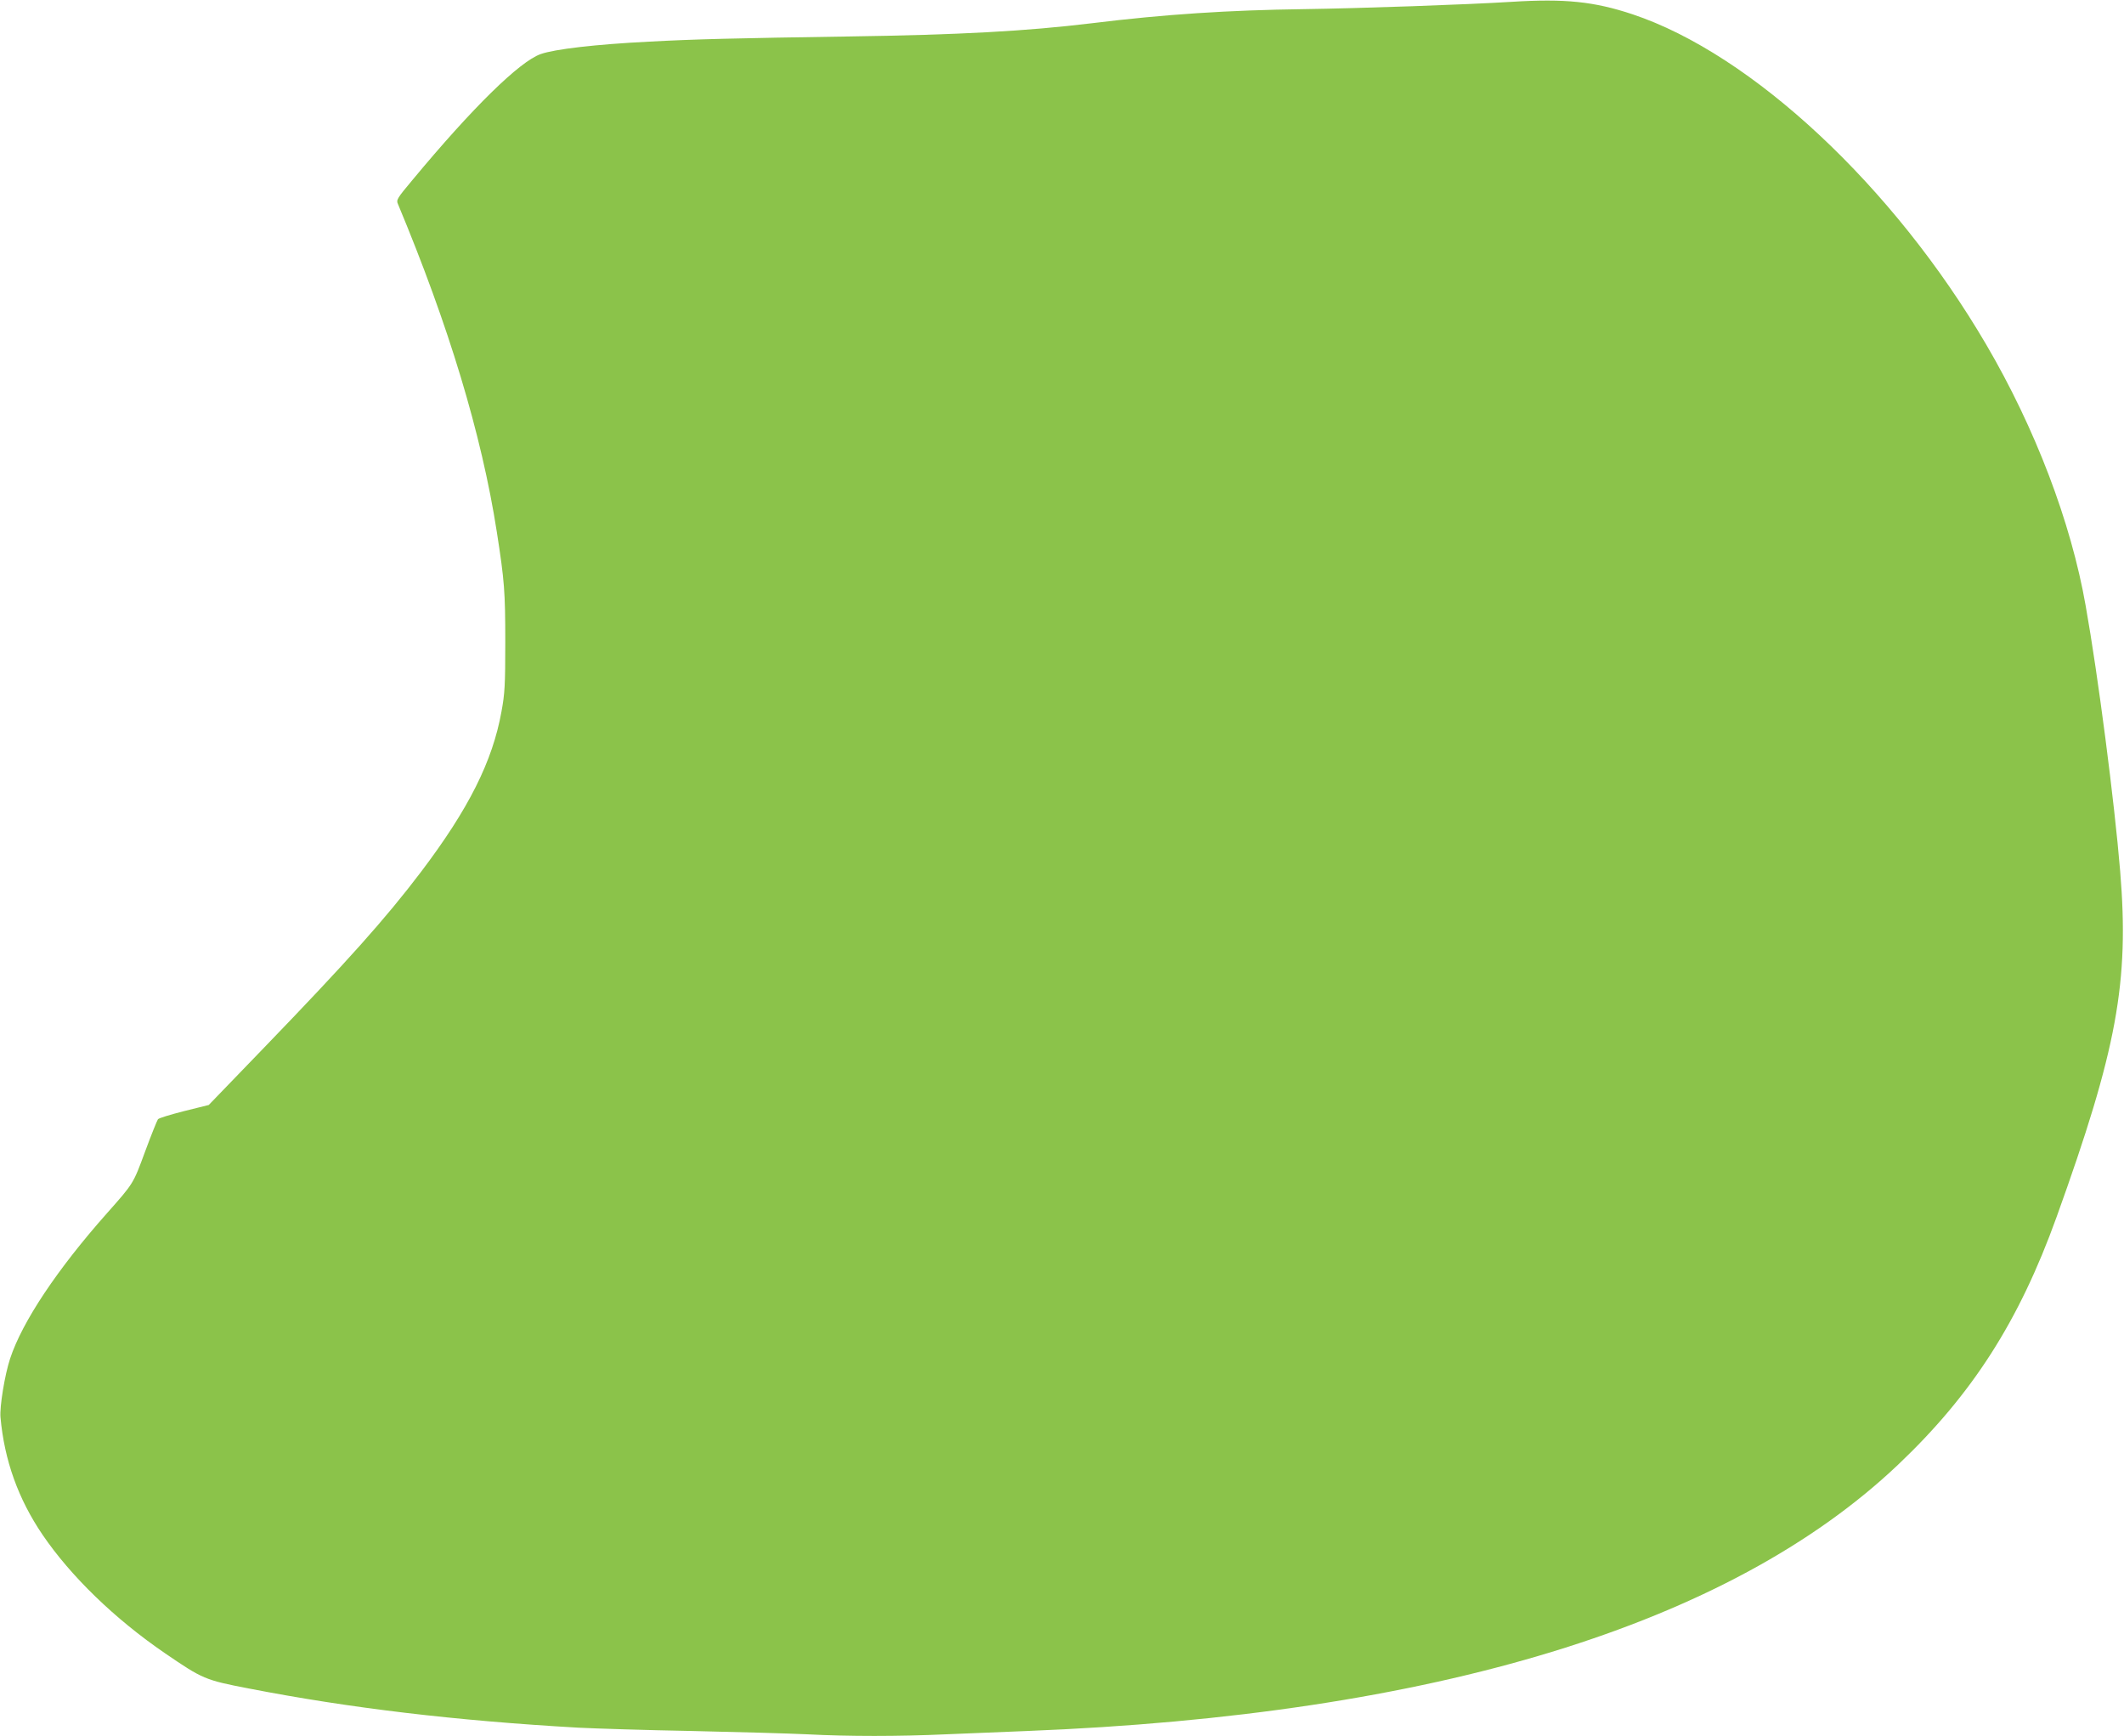
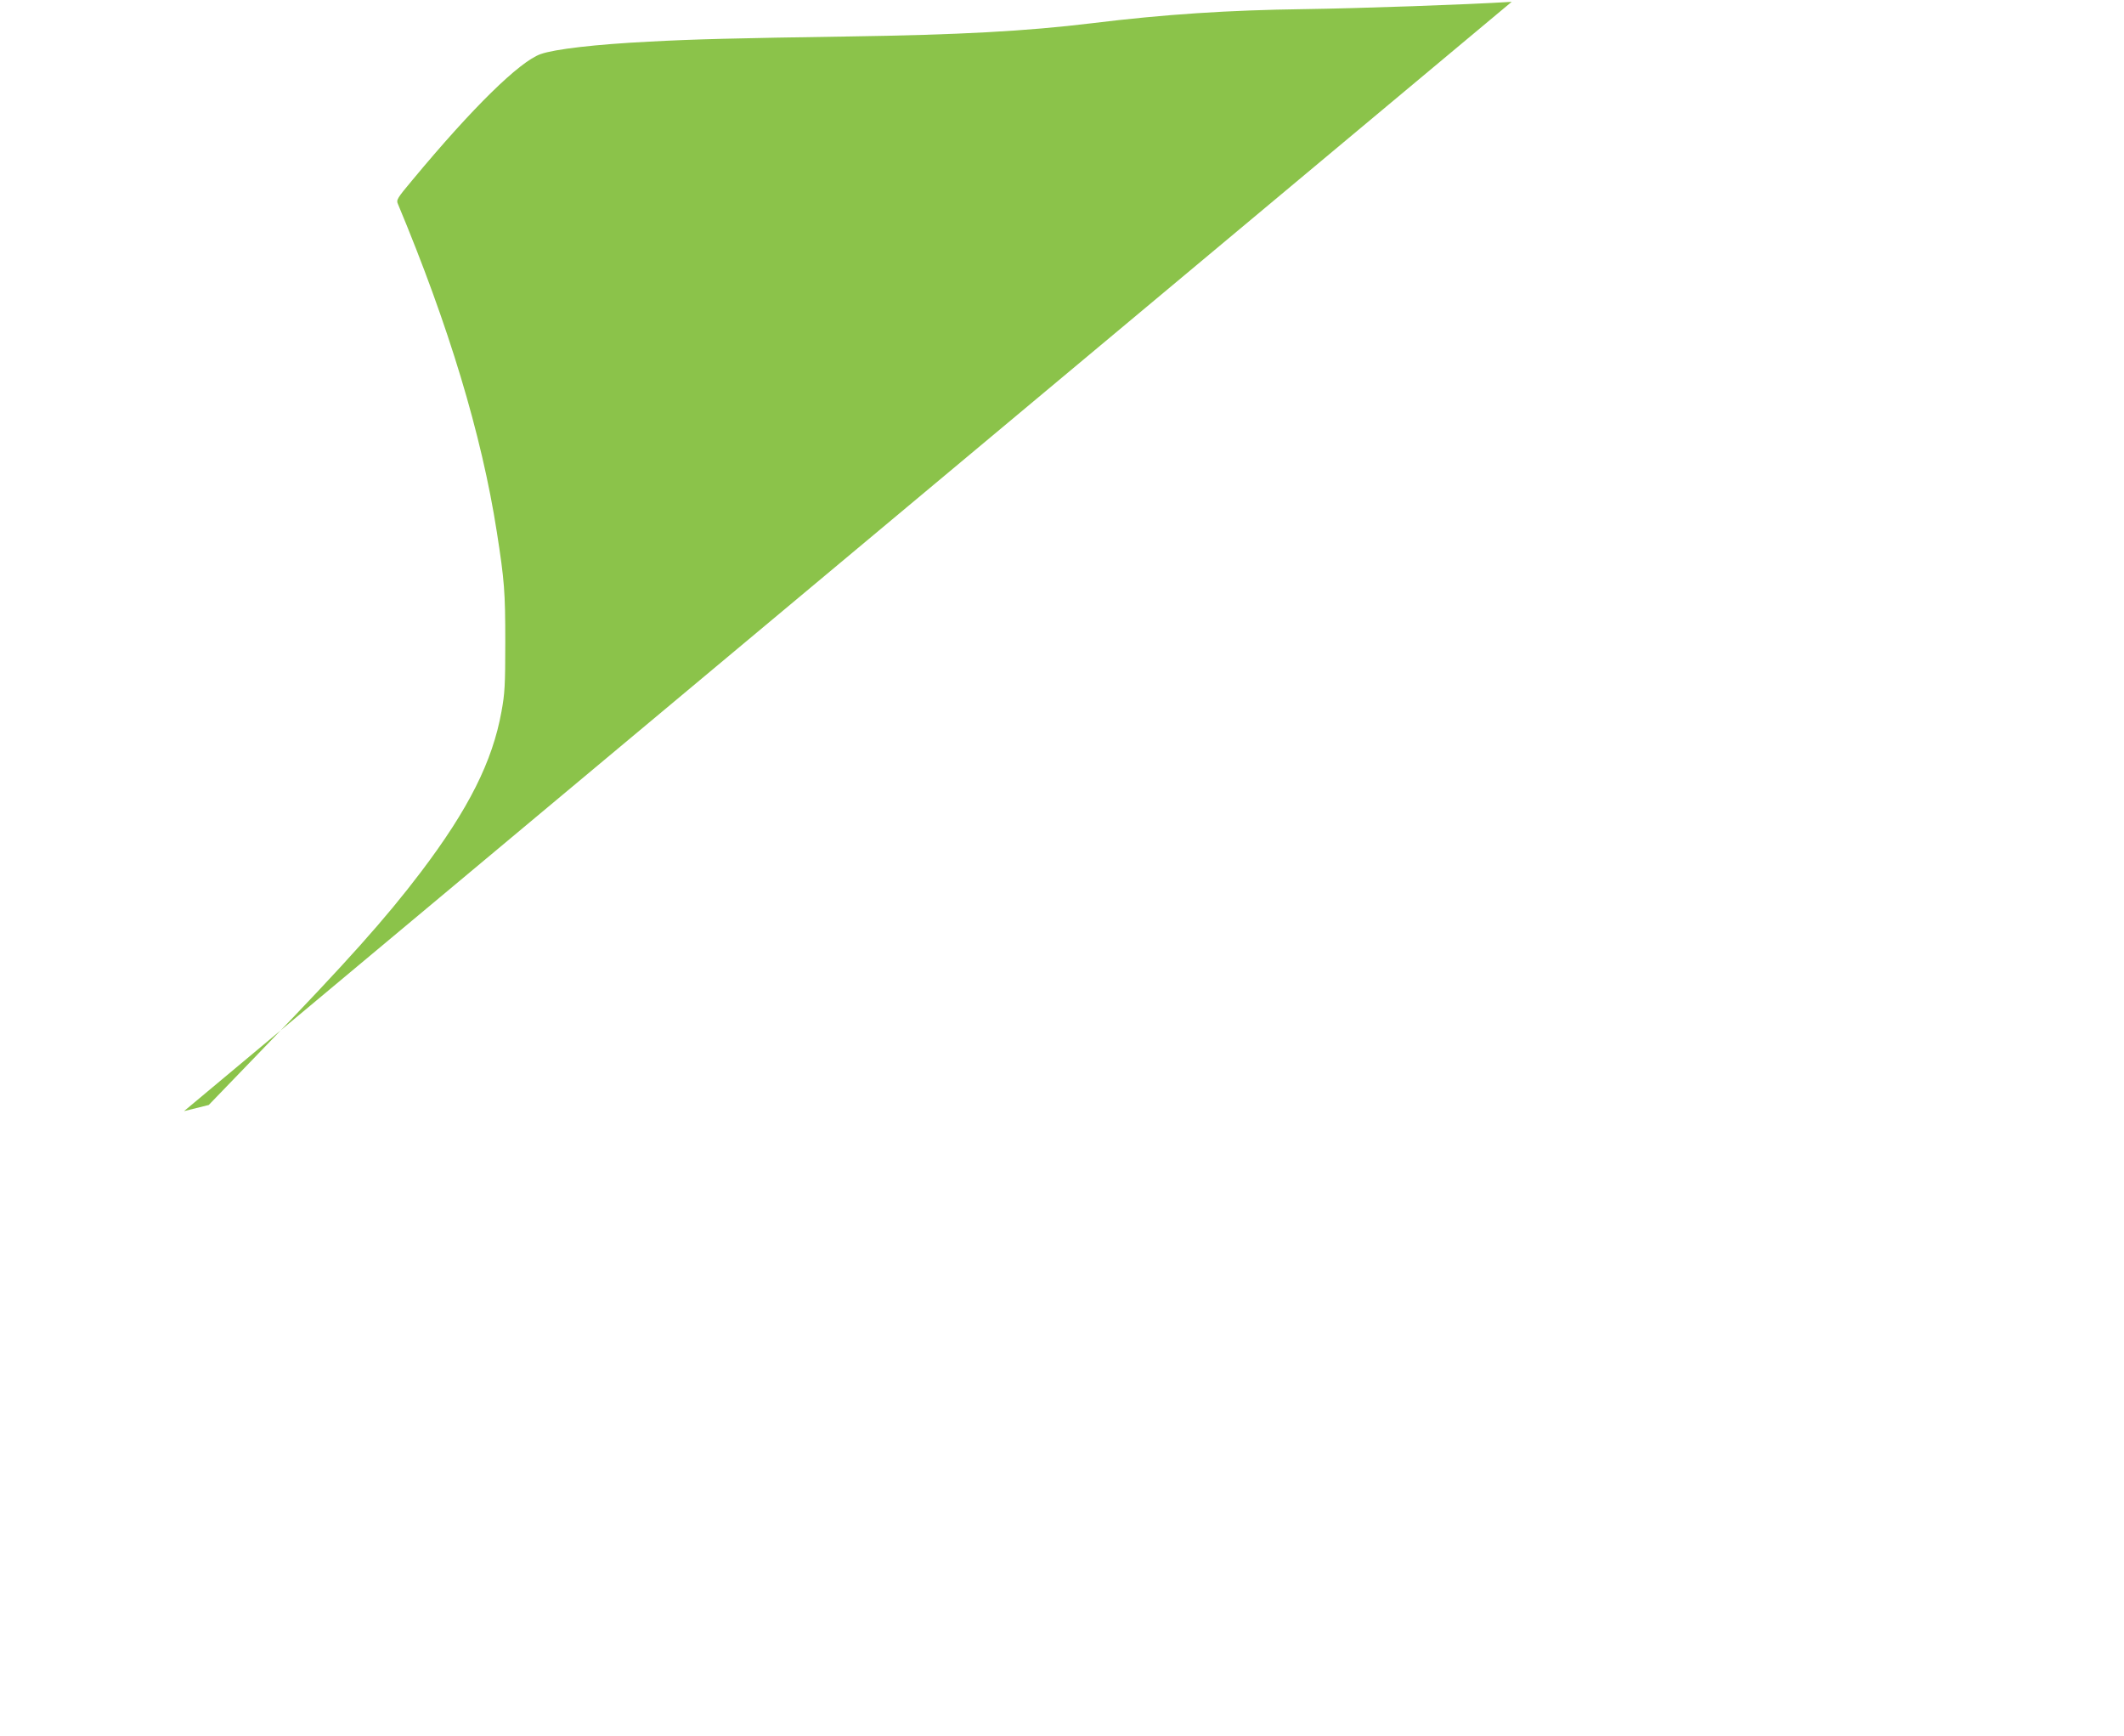
<svg xmlns="http://www.w3.org/2000/svg" version="1.0" width="1280pt" height="1046pt" viewBox="0 0 1280 1046" preserveAspectRatio="xMidYMid meet">
  <g transform="translate(0,1046) scale(0.1,-0.1)" fill="#8bc34a" stroke="none">
-     <path d="M9110 10449 c-274 -17 -905 -39 -1250 -44 -455 -6 -841 -31 -1280 -85 -397 -48 -795 -70 -1480 -80 -661 -10 -916 -16 -1190 -31 -319 -16 -568 -45 -652 -75 -127 -45 -409 -321 -772 -758 -93 -111 -99 -121 -88 -145 306 -733 504 -1386 596 -1976 46 -295 51 -360 51 -665 0 -260 -3 -310 -23 -418 -54 -300 -198 -587 -486 -967 -213 -281 -446 -541 -944 -1057 l-334 -346 -149 -37 c-82 -21 -152 -42 -157 -49 -5 -6 -40 -93 -77 -193 -73 -198 -69 -191 -231 -374 -299 -337 -510 -653 -583 -875 -32 -96 -64 -291 -58 -354 23 -258 107 -492 253 -707 170 -250 436 -508 739 -715 227 -155 240 -161 505 -212 607 -118 1247 -194 1985 -236 99 -5 407 -15 685 -20 278 -6 591 -15 695 -20 245 -13 552 -13 835 0 124 5 344 14 490 20 2453 97 4231 640 5248 1604 447 424 729 864 955 1491 365 1013 439 1416 384 2085 -34 414 -134 1186 -208 1600 -88 503 -304 1070 -600 1575 -557 951 -1411 1749 -2131 1989 -232 77 -407 95 -728 75z" />
+     <path d="M9110 10449 c-274 -17 -905 -39 -1250 -44 -455 -6 -841 -31 -1280 -85 -397 -48 -795 -70 -1480 -80 -661 -10 -916 -16 -1190 -31 -319 -16 -568 -45 -652 -75 -127 -45 -409 -321 -772 -758 -93 -111 -99 -121 -88 -145 306 -733 504 -1386 596 -1976 46 -295 51 -360 51 -665 0 -260 -3 -310 -23 -418 -54 -300 -198 -587 -486 -967 -213 -281 -446 -541 -944 -1057 l-334 -346 -149 -37 z" />
  </g>
</svg>